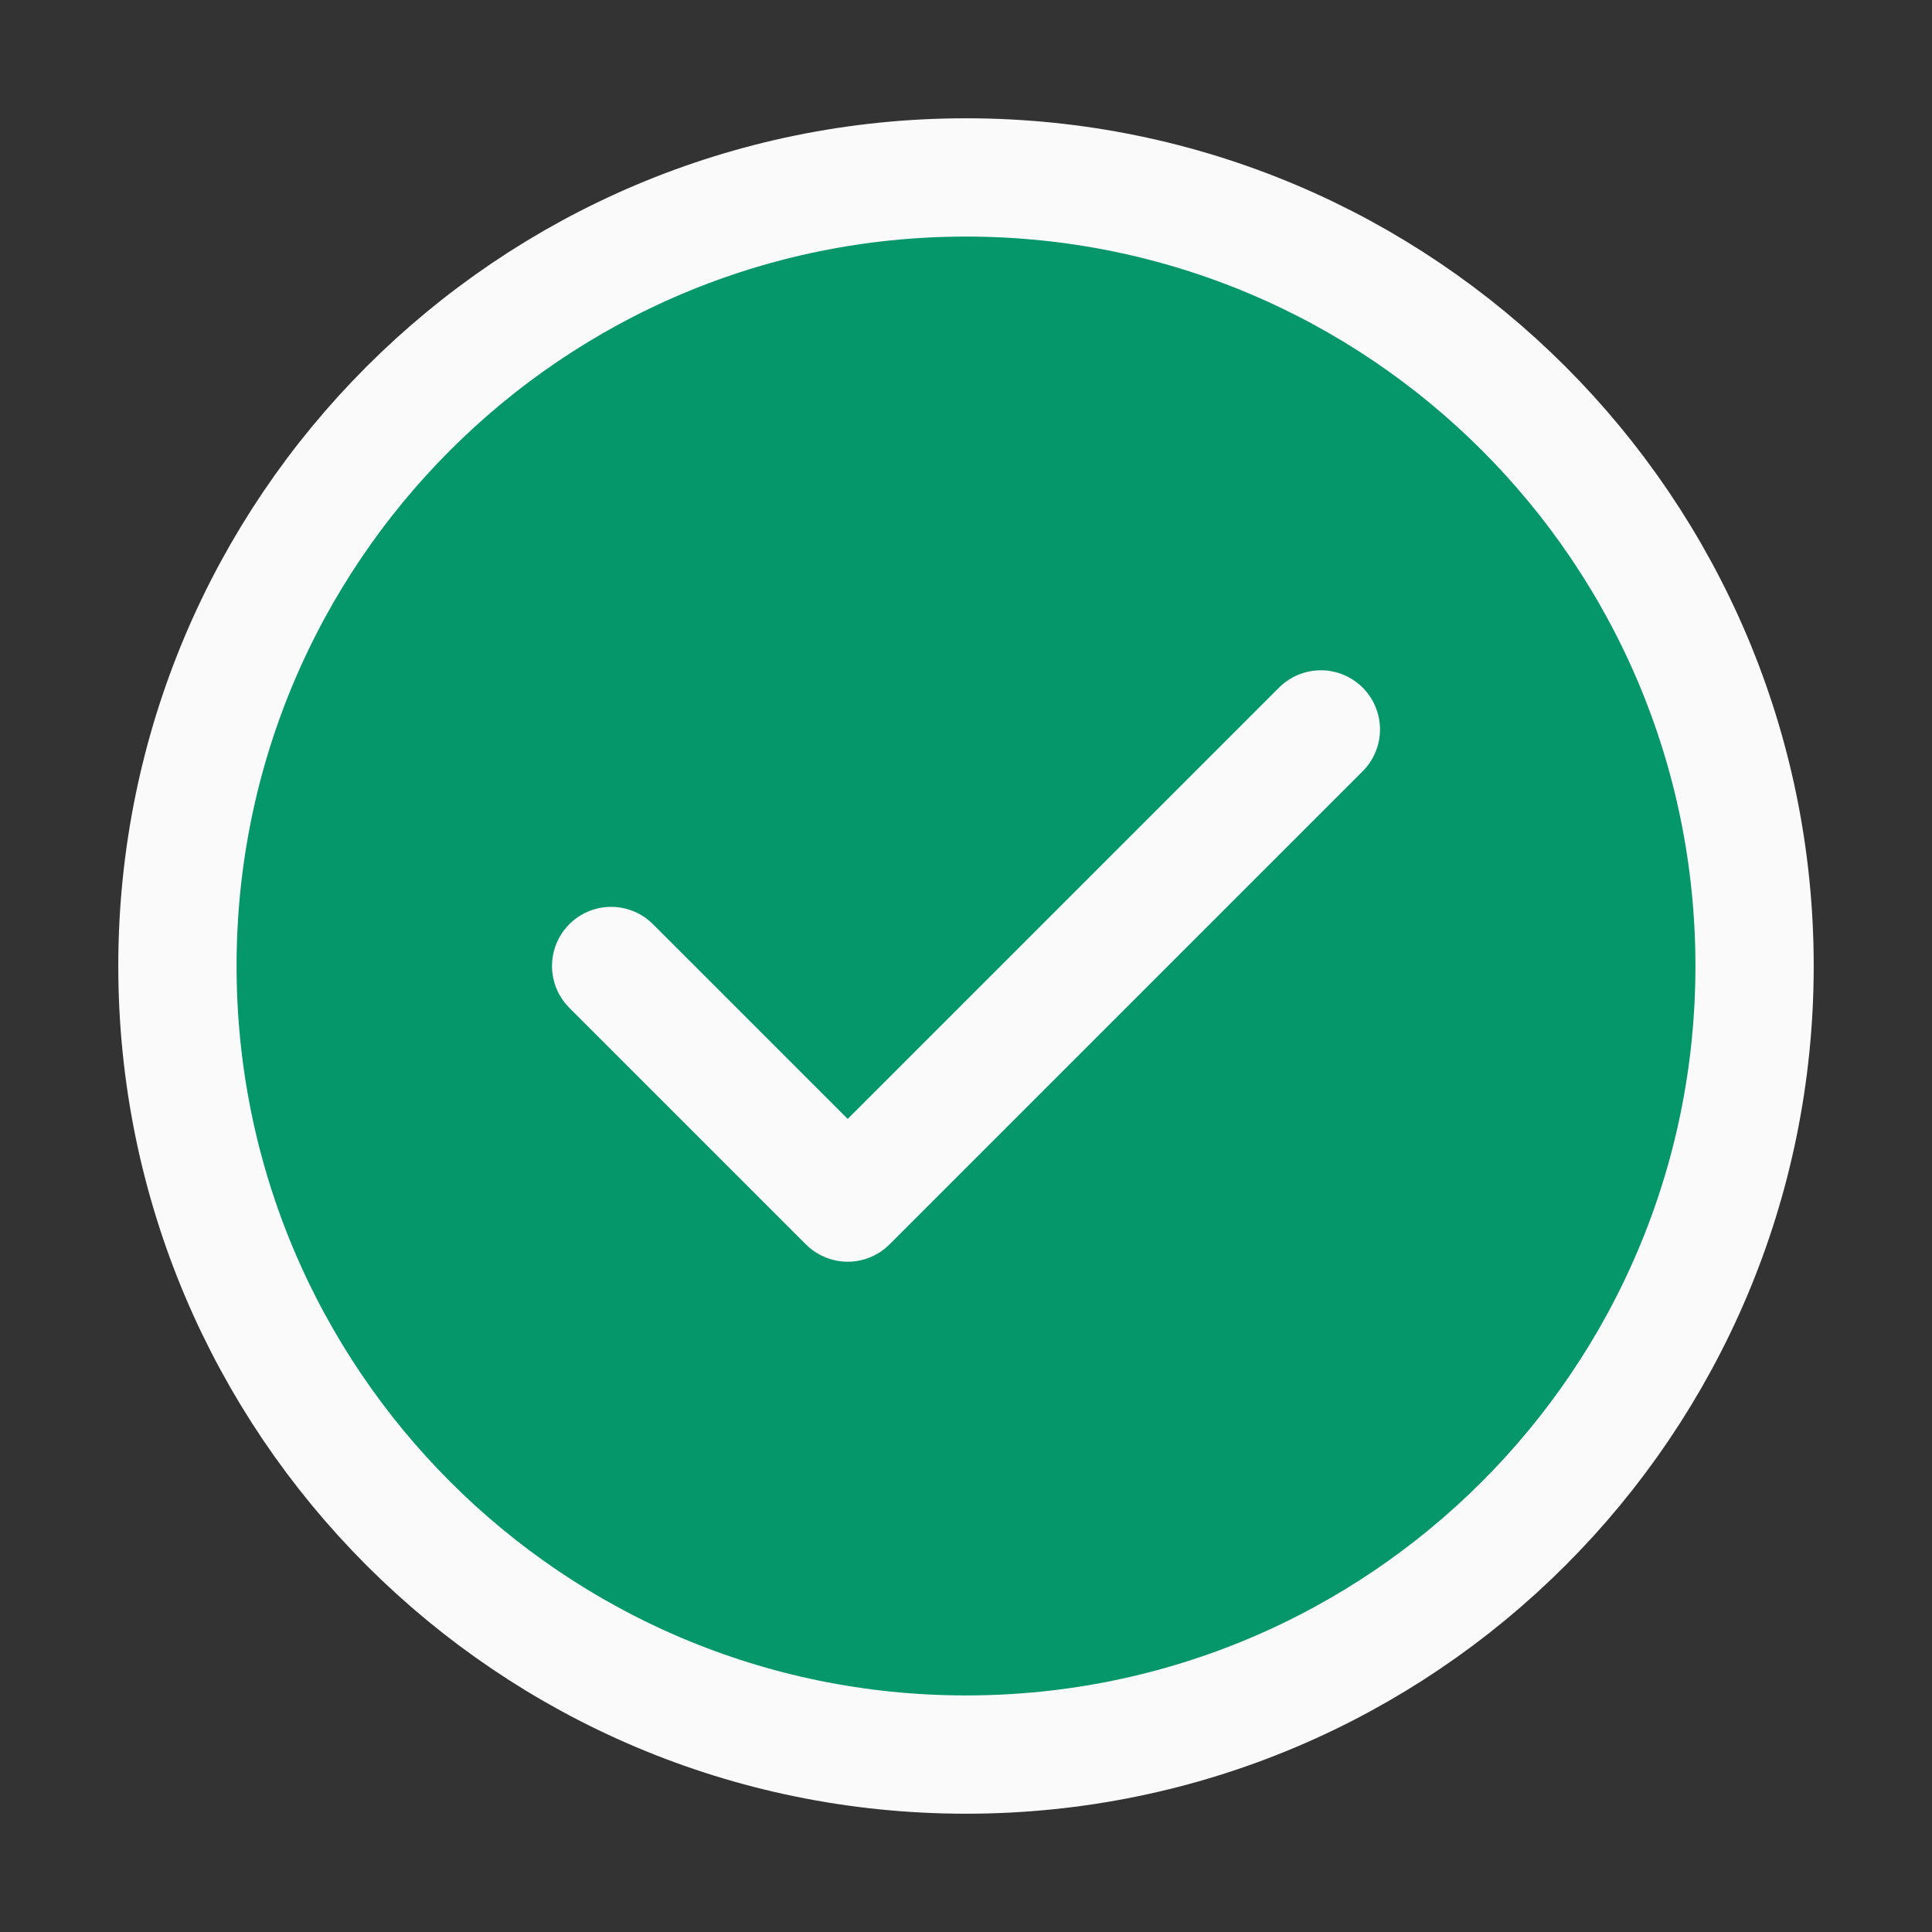
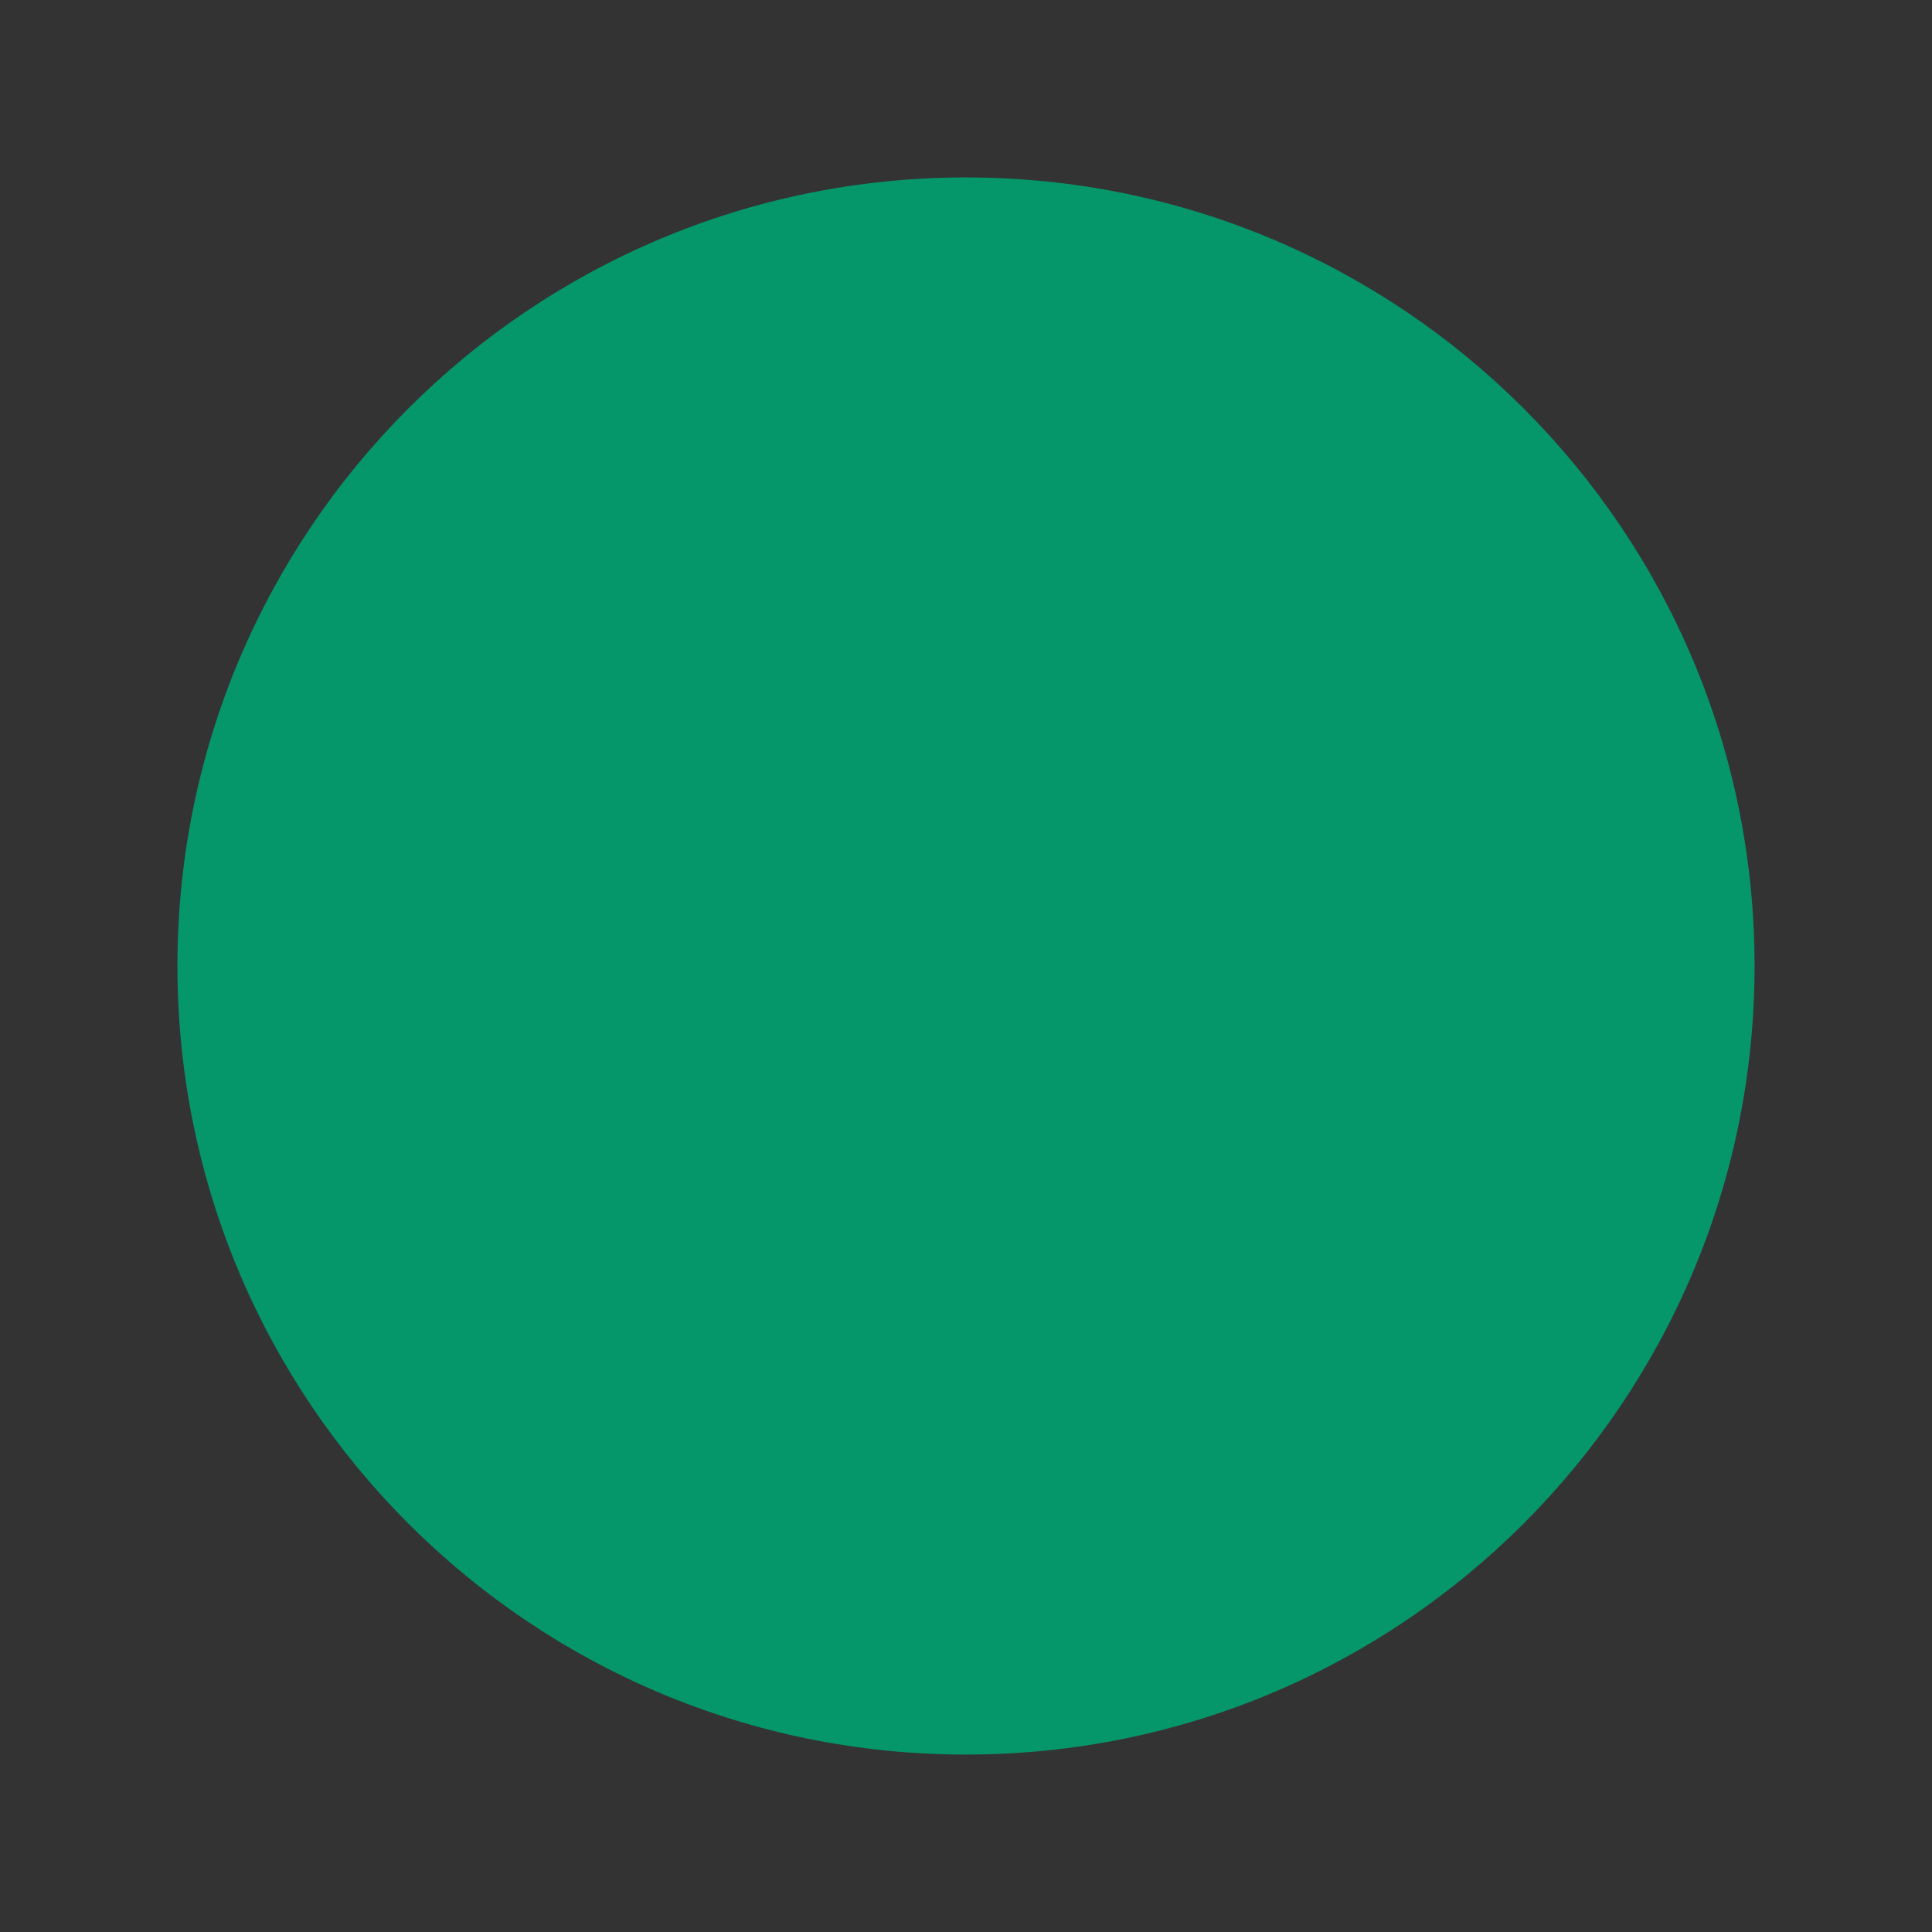
<svg xmlns="http://www.w3.org/2000/svg" width="49" height="49" viewBox="0 0 49 49" fill="none">
  <rect x="0" y="0" width="49" height="49" fill="#333333" stroke="none" />
  <path d="M24.5 44.5C35.546 44.5 44.5 35.546 44.5 24.5C44.5 13.454 35.546 4.5 24.5 4.5C13.454 4.5 4.5 13.454 4.5 24.5C4.5 35.546 13.454 44.5 24.5 44.5Z" fill="#059669" />
-   <path d="M15.5 24.5L21.5 30.5L33.5 18.5M44.5 24.5C44.5 35.546 35.546 44.5 24.5 44.5C13.454 44.5 4.5 35.546 4.5 24.5C4.5 13.454 13.454 4.5 24.5 4.5C35.546 4.5 44.5 13.454 44.5 24.5Z" stroke="#FAFAFA" stroke-width="3" stroke-linecap="round" stroke-linejoin="round" />
</svg>